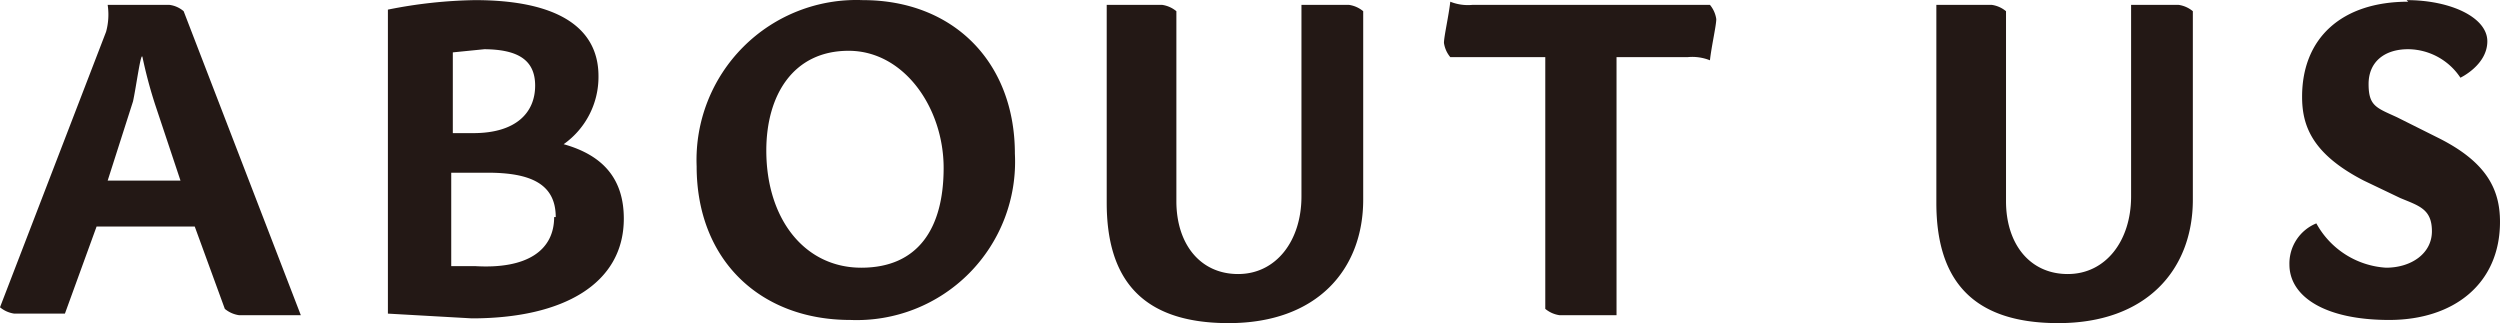
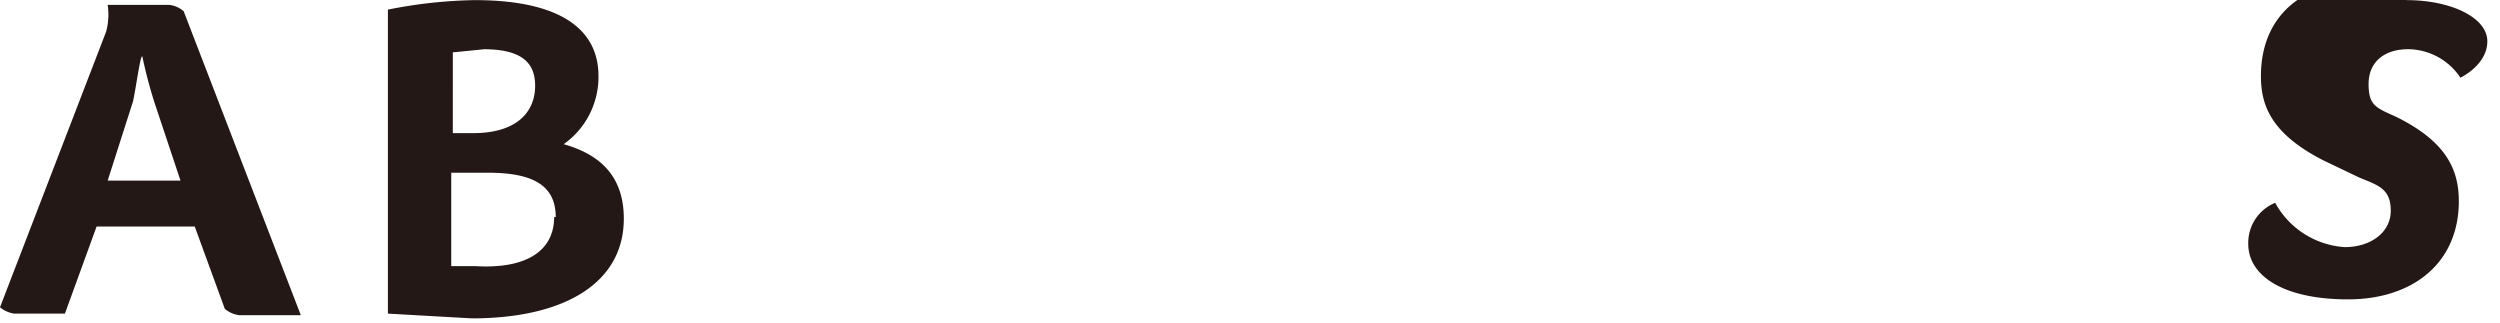
<svg xmlns="http://www.w3.org/2000/svg" width="157.9" height="20.408" viewBox="0 0 157.9 20.408">
  <defs>
    <clipPath id="clip-path">
      <rect width="157.9" height="20.408" fill="none" />
    </clipPath>
  </defs>
  <g id="about_us" transform="translate(0)" clip-path="url(#clip-path)">
    <g id="about_us-2" data-name="about_us" transform="translate(78.95 10.204)">
      <g id="グループ化_4228" data-name="グループ化 4228" transform="translate(-78.95 -10.204)">
        <path id="パス_15984" data-name="パス 15984" d="M19.4,19.9H15.5a1.8,1.8,0,0,1-.9-.4l-1.9-5.2H6.5l-2,5.5H1.3a1.8,1.8,0,0,1-.9-.4L7.1,2A4.1,4.1,0,0,0,7.2.3h3.9a1.7,1.7,0,0,1,.9.4Zm-7.6-8.5L10.2,6.6a28.727,28.727,0,0,1-.8-3c-.1-.4-.4,1.9-.6,2.8l-1.6,5Z" transform="translate(-0.4 0.008)" fill="#231815" />
        <path id="パス_15985" data-name="パス 15985" d="M36,9.1c2.5.7,3.8,2.2,3.8,4.7,0,4.1-3.8,6.3-9.6,6.3l-5.3-.3V.6A30,30,0,0,1,30.4,0c5,0,7.8,1.6,7.8,4.8A5.2,5.2,0,0,1,36,9.1Zm-5-6-2,.2V8.4h1.3c2.7,0,3.9-1.3,3.9-3S33,3.1,30.9,3.1Zm4.5,10.6c0-2.1-1.6-2.8-4.3-2.8H28.9v5.9h1.5c3.3.2,5-1,5-3.1Z" transform="translate(-0.4 0.008)" fill="#231815" />
-         <path id="パス_15986" data-name="パス 15986" d="M64.5,9.7A10,10,0,0,1,54.1,20.2c-5.7,0-9.7-3.8-9.7-9.7A10.1,10.1,0,0,1,54.9,0C60.6,0,64.5,3.9,64.5,9.7ZM48.8,9.5c0,4.3,2.4,7.4,6,7.4S60,14.4,60,10.6s-2.5-7.4-6-7.4S48.8,6,48.8,9.5Z" transform="translate(-0.4 0.008)" fill="#231815" />
-         <path id="パス_15987" data-name="パス 15987" d="M86.5,12.6c0,4.4-2.9,7.8-8.5,7.8s-7.7-2.9-7.7-7.6V.3h3.5a1.8,1.8,0,0,1,.9.4v12c0,2.7,1.5,4.6,3.9,4.6s4-2.1,4-4.9V.3h3a1.8,1.8,0,0,1,.9.4Z" transform="translate(-0.4 0.008)" fill="#231815" />
-         <path id="パス_15988" data-name="パス 15988" d="M108.4.3a1.8,1.8,0,0,1,.4.9c0,.4-.3,1.7-.4,2.6a3,3,0,0,0-1.4-.2h-4.5V19.9H98.9a1.8,1.8,0,0,1-.9-.4V3.6H92a1.8,1.8,0,0,1-.4-.9c0-.4.3-1.7.4-2.6a3,3,0,0,0,1.4.2Z" transform="translate(-0.4 0.008)" fill="#231815" />
-         <path id="パス_15989" data-name="パス 15989" d="M138.9,12.6c0,4.4-2.9,7.8-8.5,7.8s-7.7-2.9-7.7-7.6V.3h3.5a1.8,1.8,0,0,1,.9.4v12c0,2.7,1.5,4.6,3.9,4.6s4-2.1,4-4.9V.3h3a1.8,1.8,0,0,1,.9.4Z" transform="translate(-0.4 0.008)" fill="#231815" />
-         <path id="パス_15990" data-name="パス 15990" d="M152.4,0c2.8,0,5.1,1.1,5.1,2.6s-1.7,2.3-1.7,2.3a4,4,0,0,0-3.3-1.8c-1.5,0-2.5.8-2.5,2.2s.5,1.5,1.8,2.1l2.6,1.3c3,1.5,3.9,3.2,3.9,5.3,0,3.9-2.9,6.2-7,6.2s-6.3-1.5-6.3-3.5a2.737,2.737,0,0,1,1.7-2.6,5.4,5.4,0,0,0,4.4,2.8c1.6,0,2.9-.9,2.9-2.3s-.8-1.6-2-2.1l-2.3-1.1c-3.3-1.7-3.9-3.5-3.9-5.3,0-3.7,2.5-6,6.7-6Z" transform="translate(-0.4 0.008)" fill="#231815" />
+         <path id="パス_15990" data-name="パス 15990" d="M152.4,0c2.8,0,5.1,1.1,5.1,2.6s-1.7,2.3-1.7,2.3a4,4,0,0,0-3.3-1.8c-1.5,0-2.5.8-2.5,2.2s.5,1.5,1.8,2.1c3,1.5,3.9,3.2,3.9,5.3,0,3.9-2.9,6.2-7,6.2s-6.3-1.5-6.3-3.5a2.737,2.737,0,0,1,1.7-2.6,5.4,5.4,0,0,0,4.4,2.8c1.6,0,2.9-.9,2.9-2.3s-.8-1.6-2-2.1l-2.3-1.1c-3.3-1.7-3.9-3.5-3.9-5.3,0-3.7,2.5-6,6.7-6Z" transform="translate(-0.4 0.008)" fill="#231815" />
      </g>
    </g>
  </g>
</svg>